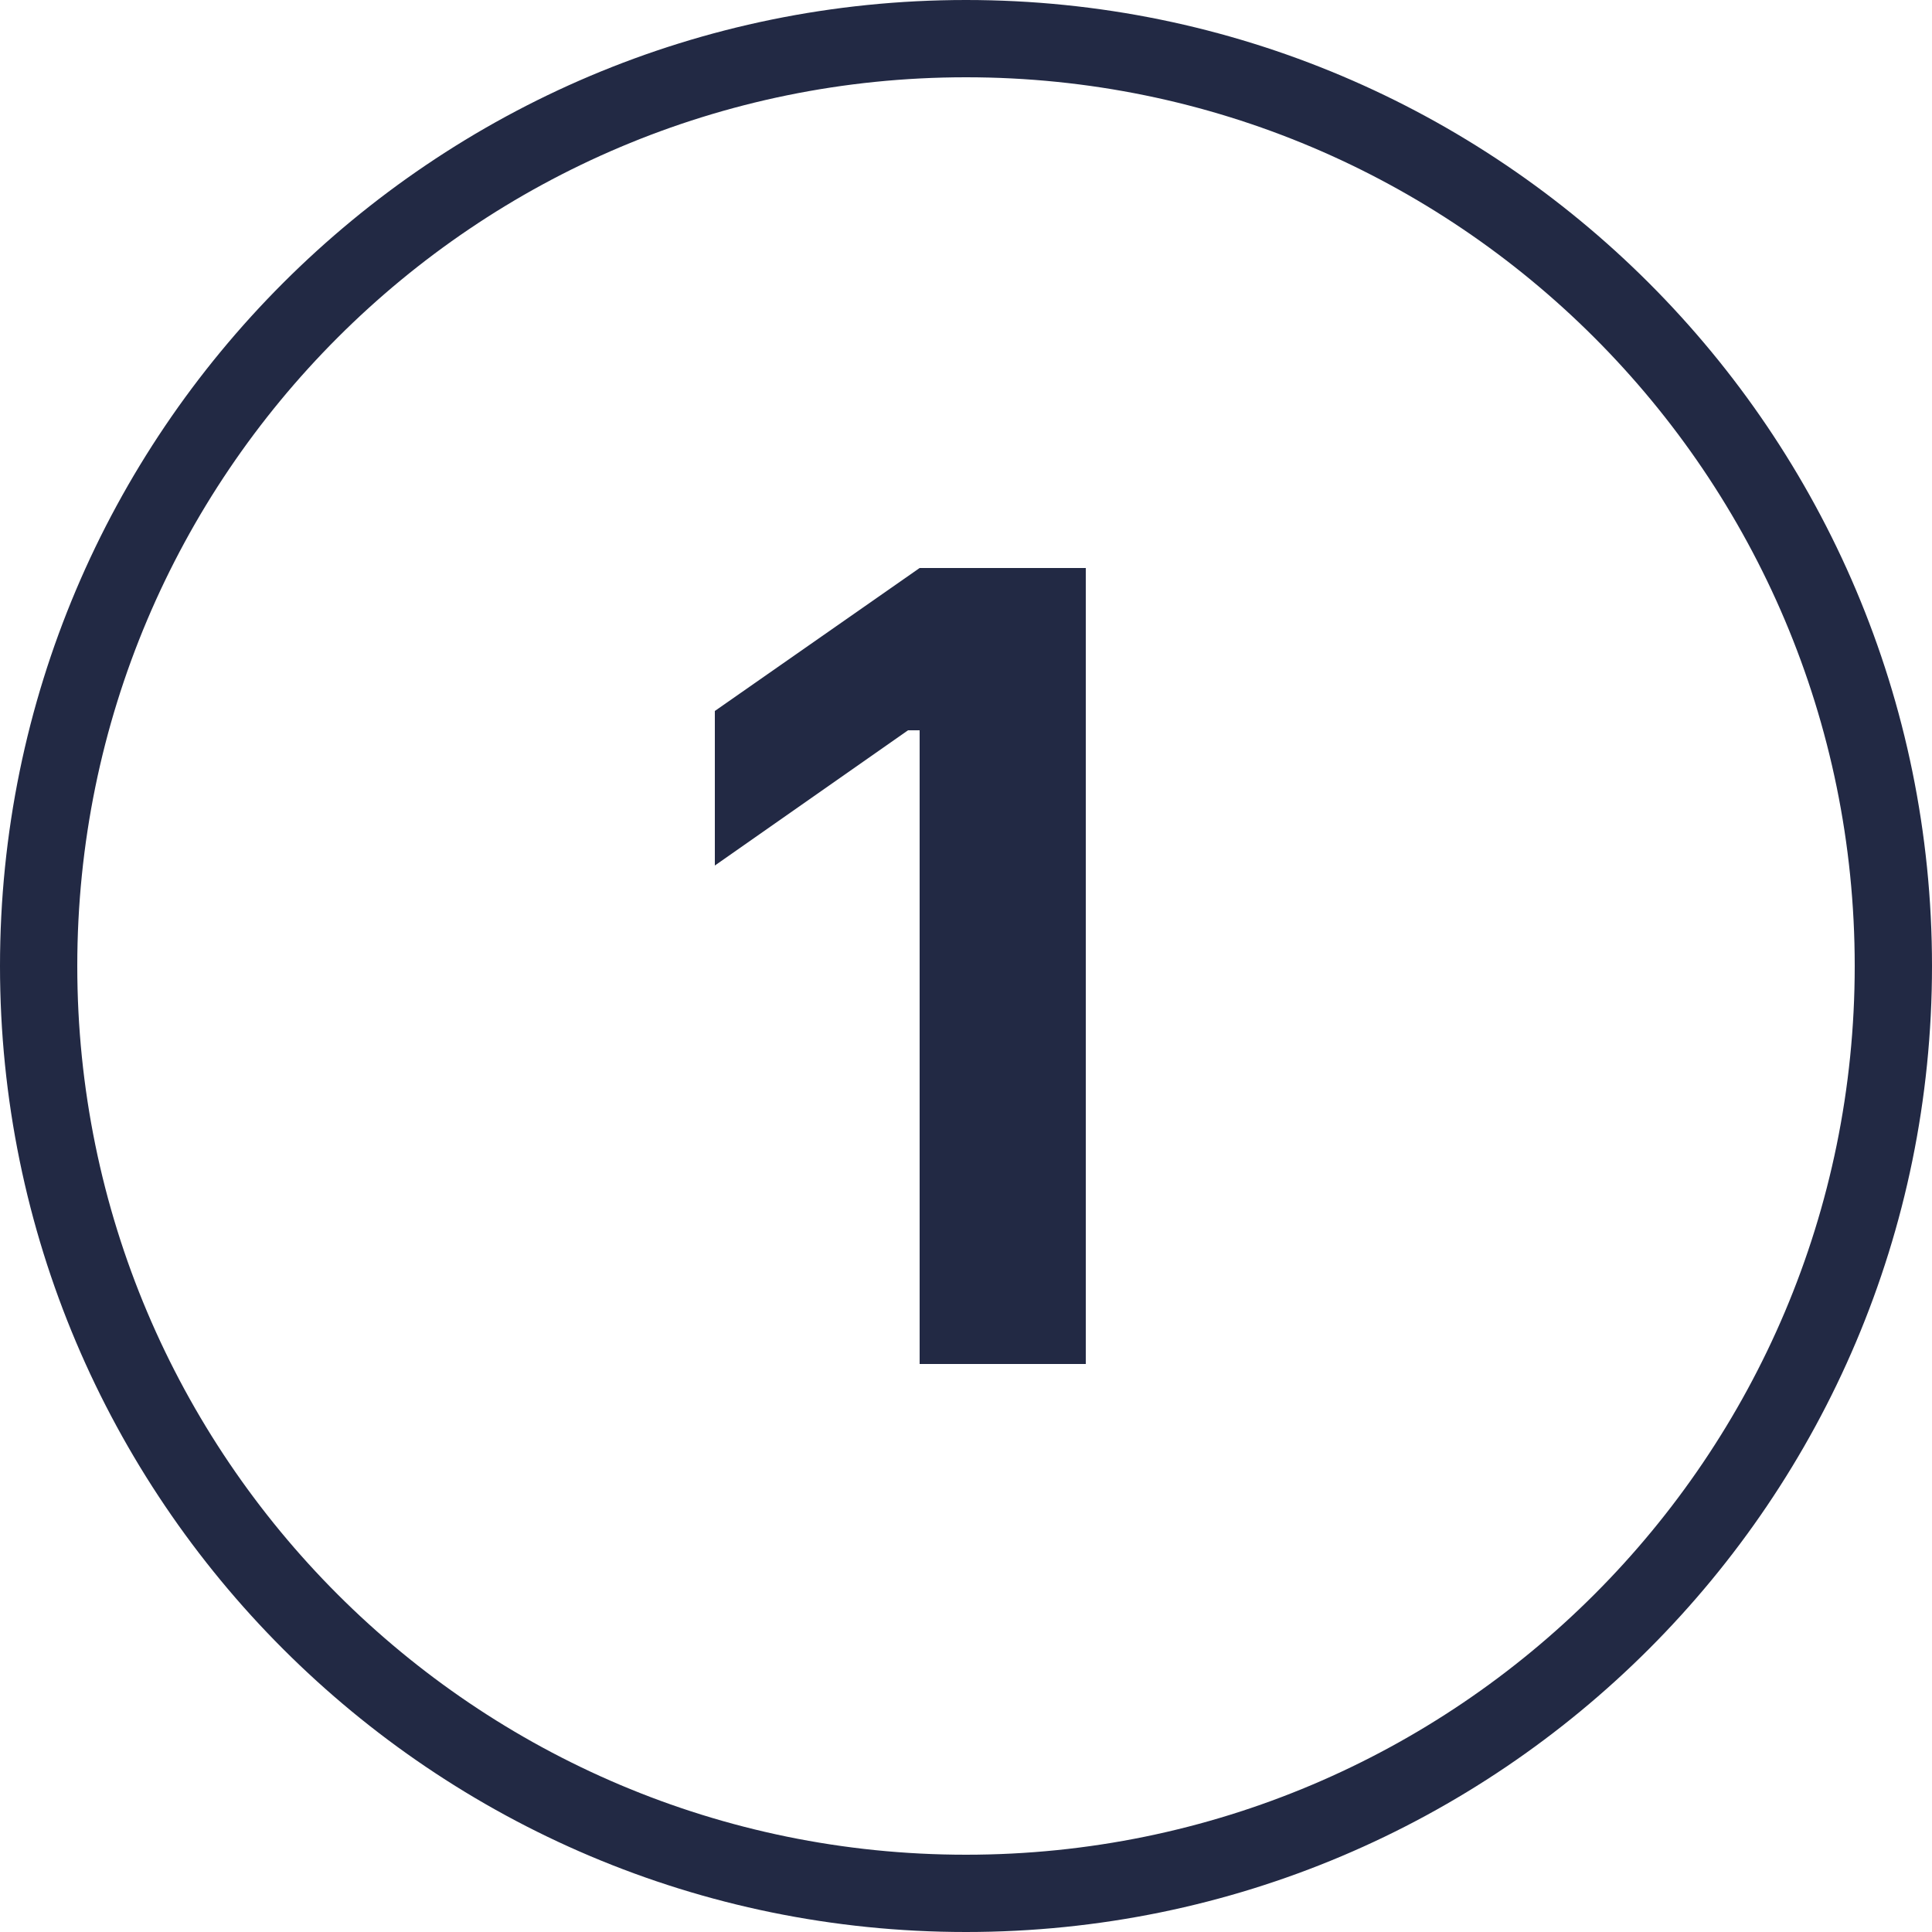
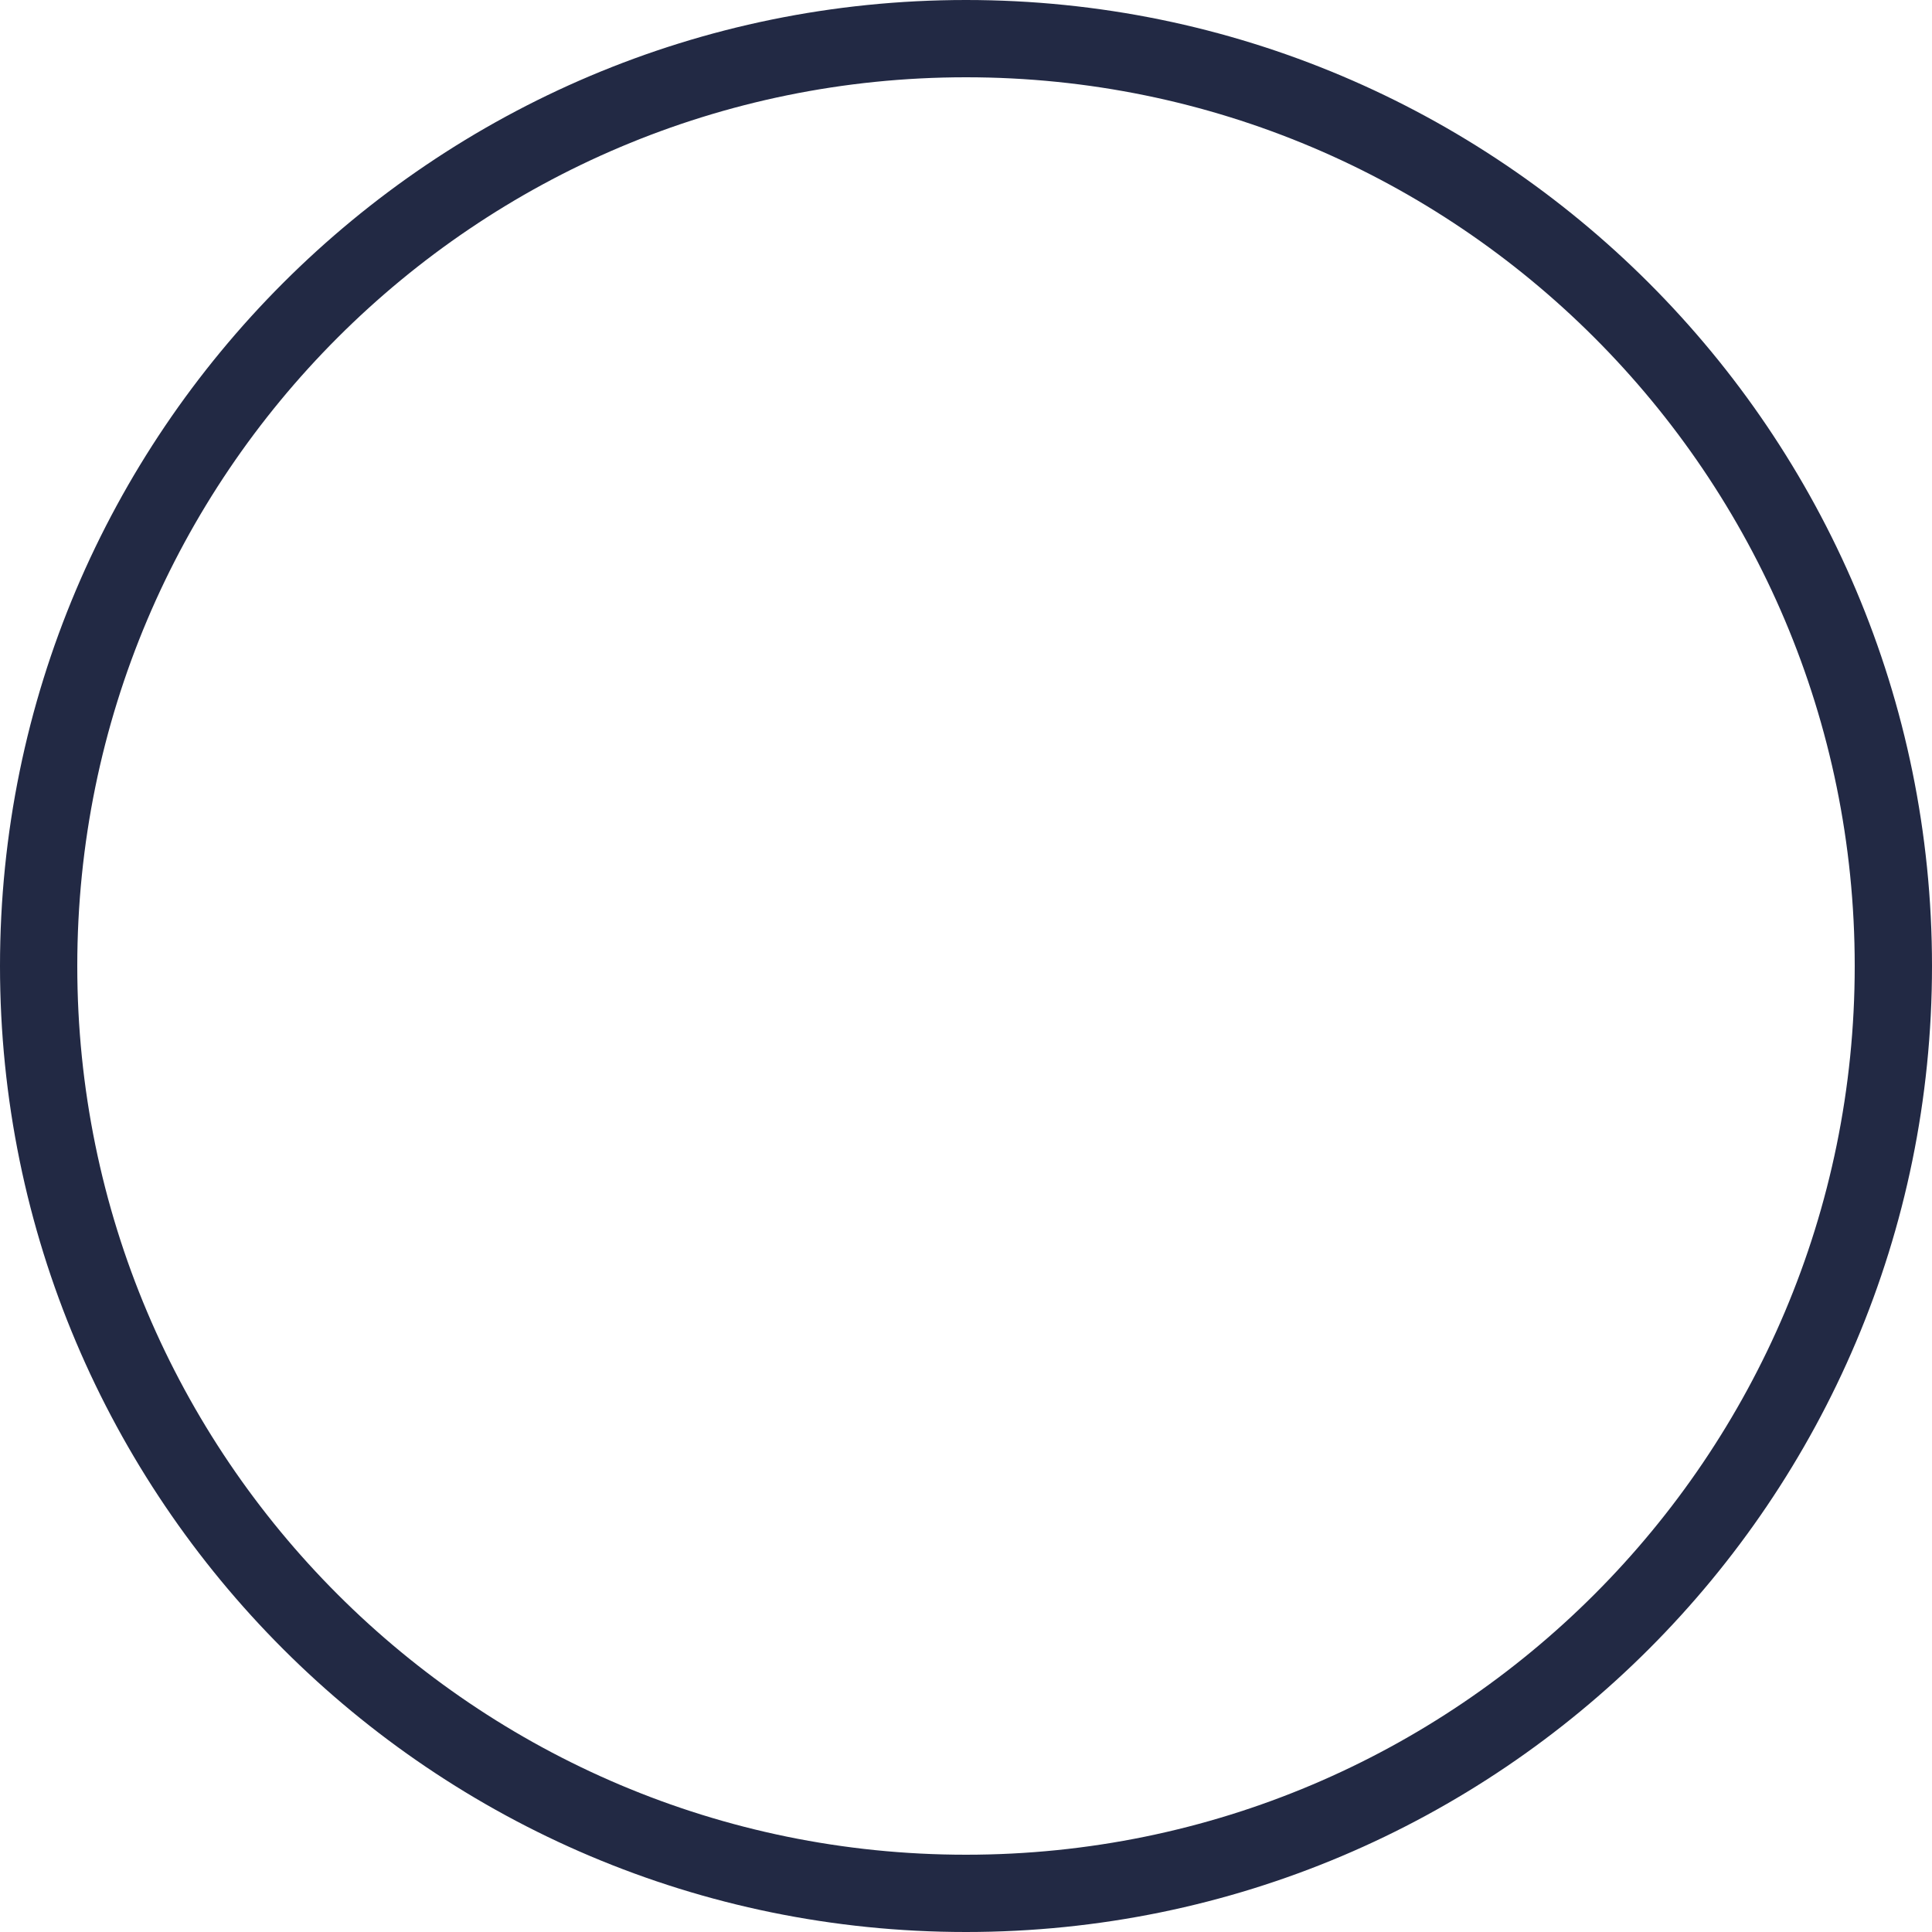
<svg xmlns="http://www.w3.org/2000/svg" width="41px" height="41px" viewBox="0 0 41 41" version="1.1">
  <title>icon-1-circle-stroke</title>
  <g id="Refer-A-Friend-Splash-Page" stroke="none" stroke-width="1" fill="none" fill-rule="evenodd">
    <g id="Refer-a-Friend-Splash-Page-WIP-Copy-3" transform="translate(-453, -1681)" fill="#222944">
      <g id="icon-1-circle-stroke" transform="translate(453, 1681)">
        <path d="M20.5,1.64 C30.914,1.64 39.36,10.086 39.36,20.5 C39.36,30.914 30.914,39.36 20.5,39.36 C10.086,39.36 1.64,30.914 1.64,20.5 C1.64,10.086 10.086,1.64 20.5,1.64 M20.5,0 C9.184,0 0,9.184 0,20.5 C0,31.816 9.184,41 20.5,41 C31.816,41 41,31.816 41,20.5 C41,9.184 31.816,0 20.5,0 L20.5,0 Z" id="Shape" />
-         <path d="M23.042,28.946 L19.516,28.946 L19.516,15.498 L19.27,15.498 L15.17,18.368 L15.17,15.088 L19.516,12.054 L23.042,12.054 C23.042,12.054 23.042,28.946 23.042,28.946 Z" id="Path" />
      </g>
    </g>
  </g>
</svg>